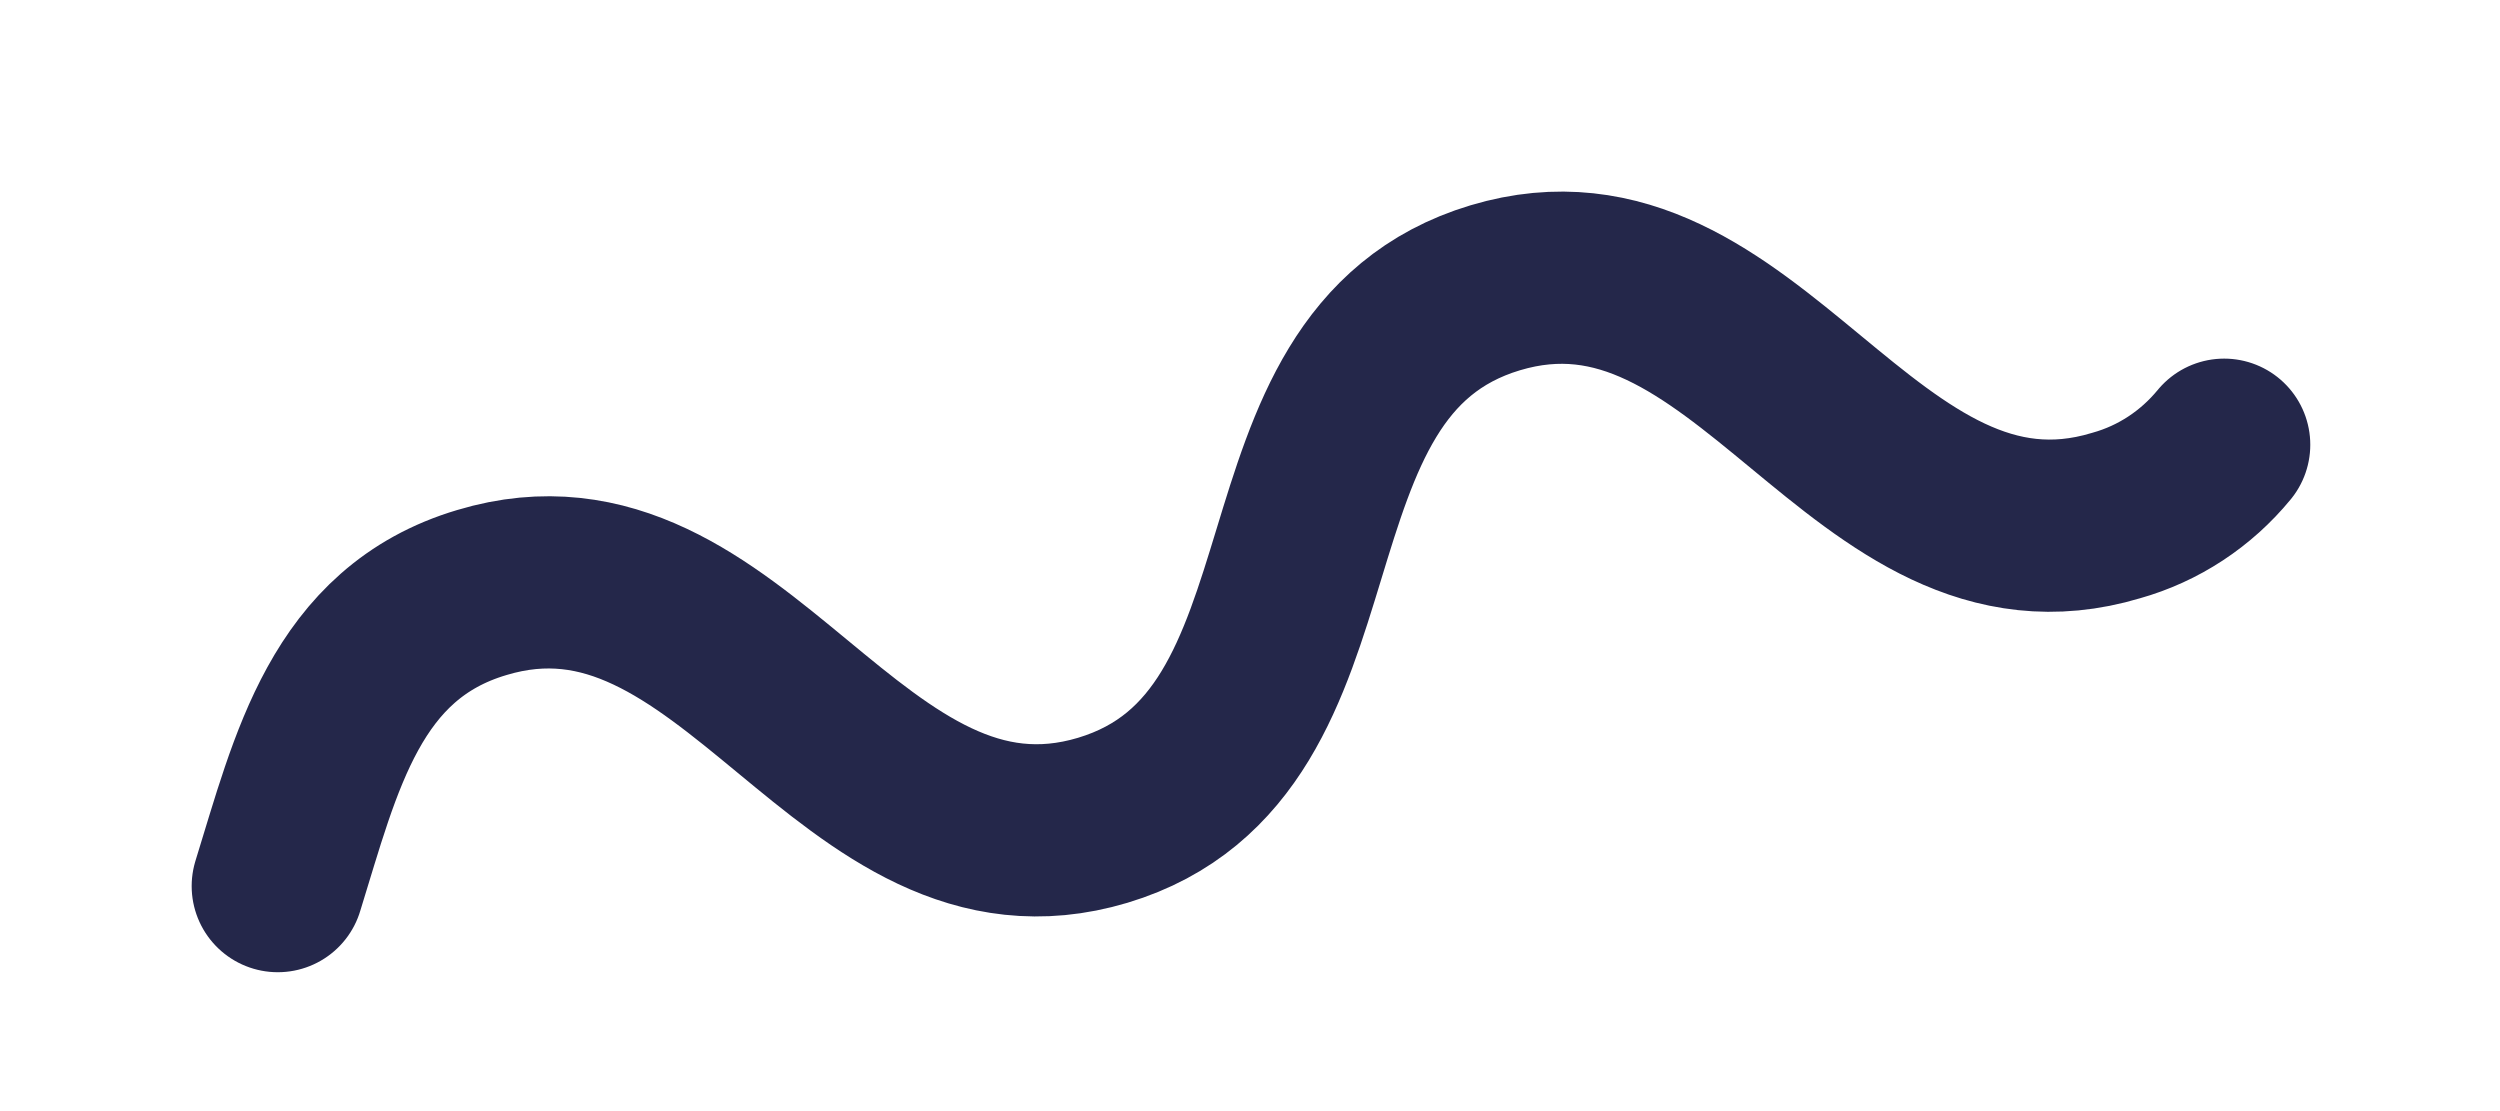
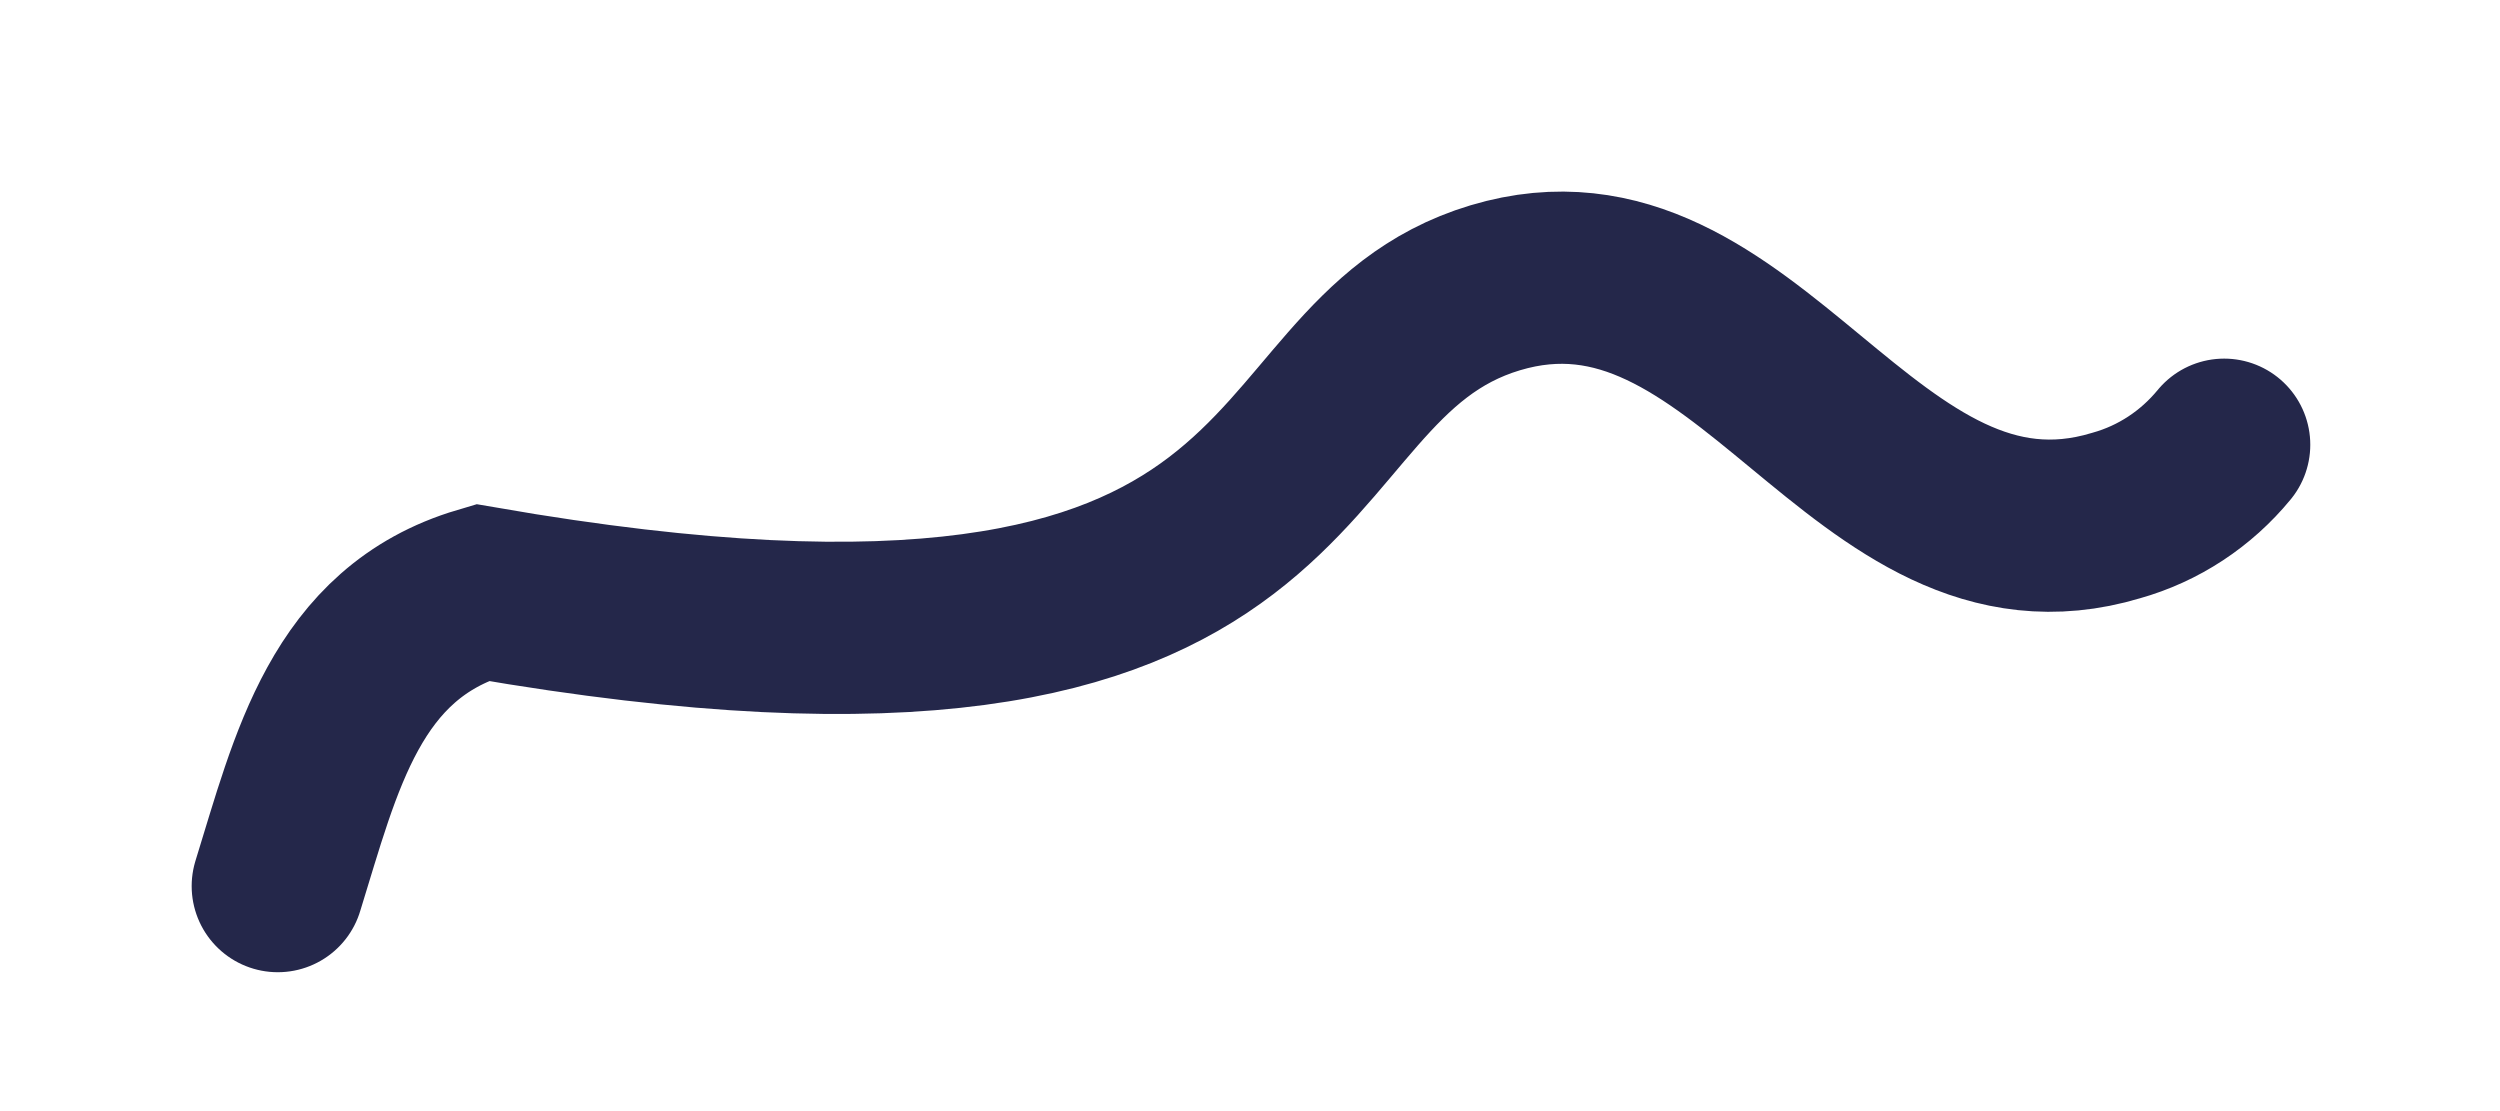
<svg xmlns="http://www.w3.org/2000/svg" fill="none" height="100%" overflow="visible" preserveAspectRatio="none" style="display: block;" viewBox="0 0 9 4" width="100%">
-   <path d="M1 3.19C1.137 2.749 1.243 2.279 1.735 2.133C2.646 1.859 3.059 3.226 3.97 2.953C4.881 2.679 4.471 1.31 5.383 1.036C6.294 0.763 6.707 2.13 7.618 1.856C7.771 1.813 7.906 1.724 8.007 1.601" id="Vector" stroke="#24274A" stroke-linecap="round" stroke-width="0.62" />
+   <path d="M1 3.19C1.137 2.749 1.243 2.279 1.735 2.133C4.881 2.679 4.471 1.31 5.383 1.036C6.294 0.763 6.707 2.13 7.618 1.856C7.771 1.813 7.906 1.724 8.007 1.601" id="Vector" stroke="#24274A" stroke-linecap="round" stroke-width="0.62" />
</svg>